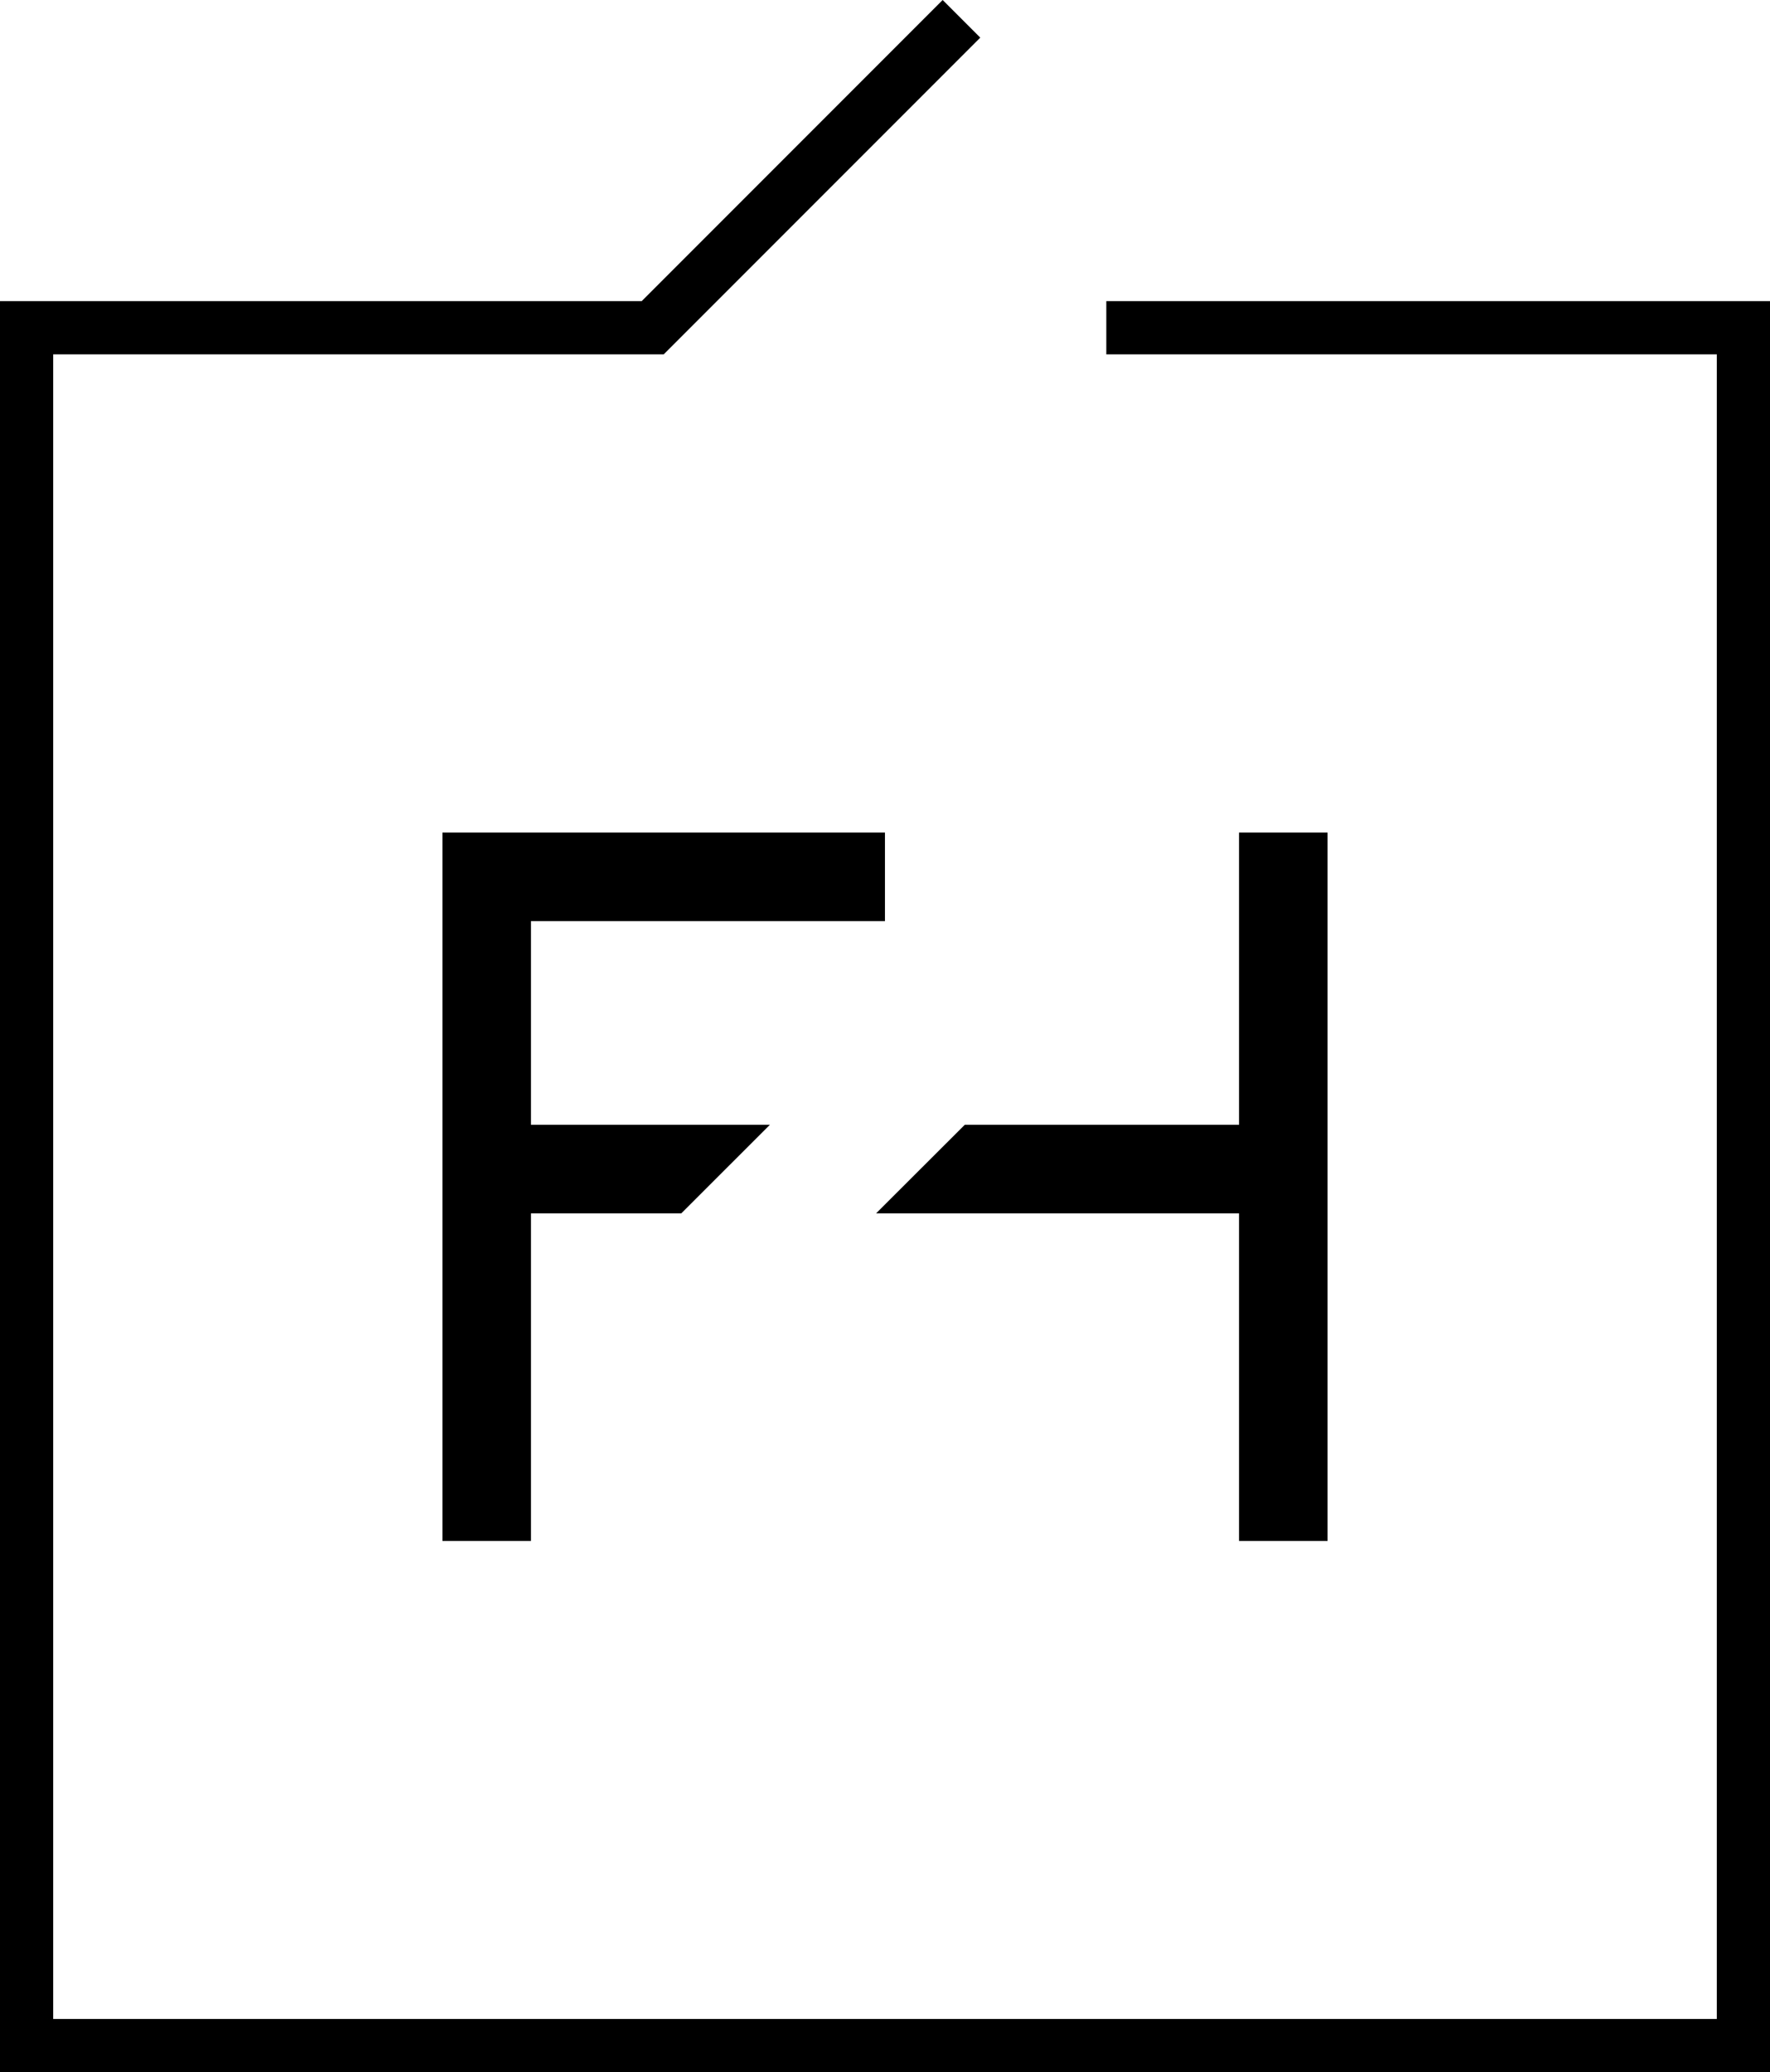
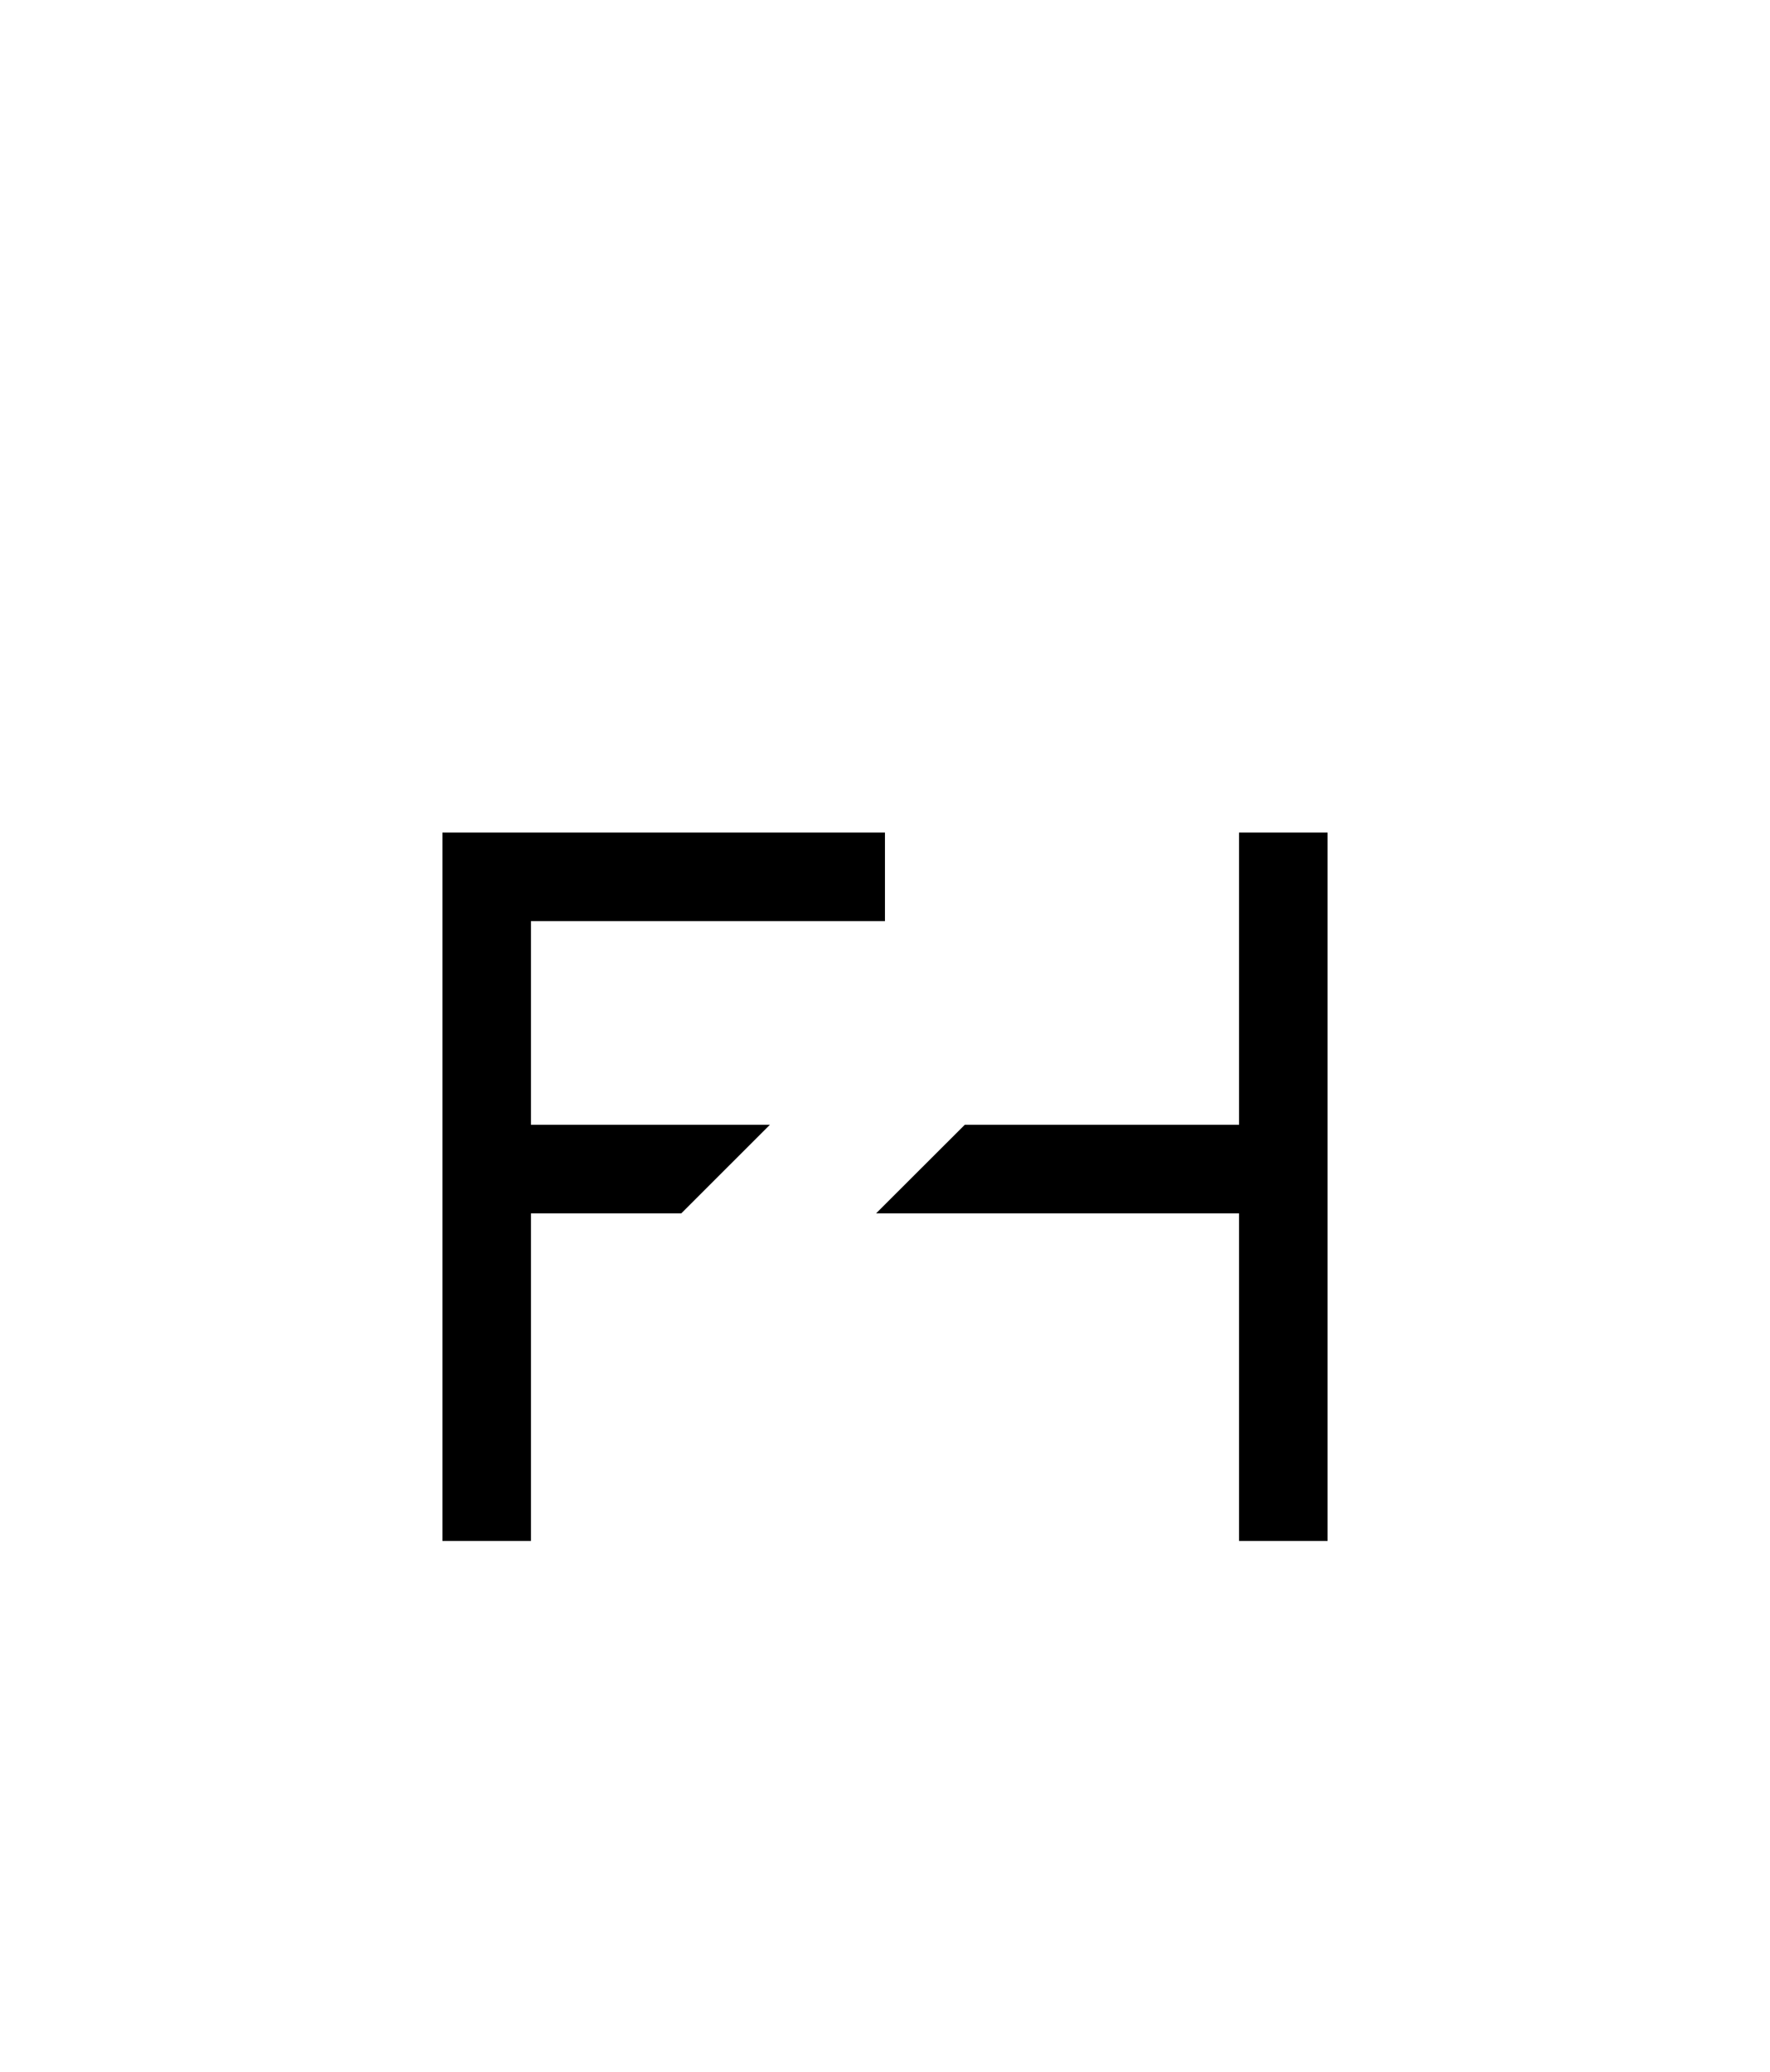
<svg xmlns="http://www.w3.org/2000/svg" id="_Слой_1" data-name="Слой 1" viewBox="0 0 199.99 234.01">
  <defs>
    <style> .cls-1 { fill: #000; stroke-width: 0px; } </style>
  </defs>
-   <polygon class="cls-1" points="193.98 34.01 125 34.01 125 40.02 193.98 40.02 193.98 228 6.01 228 6.01 40.02 74.99 40.02 74.99 40.02 74.99 40.02 110.76 4.25 106.51 0 72.5 34.01 6.01 34.01 0 34.01 0 40.02 0 228 0 234.01 6.01 234.01 193.98 234.01 199.99 234.01 199.99 228 199.99 40.02 199.99 34.01 193.98 34.01" />
  <polygon class="cls-1" points="99.99 104.02 99.99 94.02 59.99 94.02 49.99 94.02 49.99 104.02 49.99 127.02 49.99 137.02 49.99 174.02 59.99 174.02 59.99 137.02 76.98 137.02 86.99 127.02 59.99 127.02 59.99 104.02 99.99 104.02" />
  <polygon class="cls-1" points="140 94.02 140 127.02 135.99 127.02 135.67 127.02 109.01 127.02 98.99 137.02 135.67 137.02 135.99 137.02 140 137.02 140 174.02 150 174.02 150 137.02 150 127.02 150 94.02 140 94.02" />
</svg>